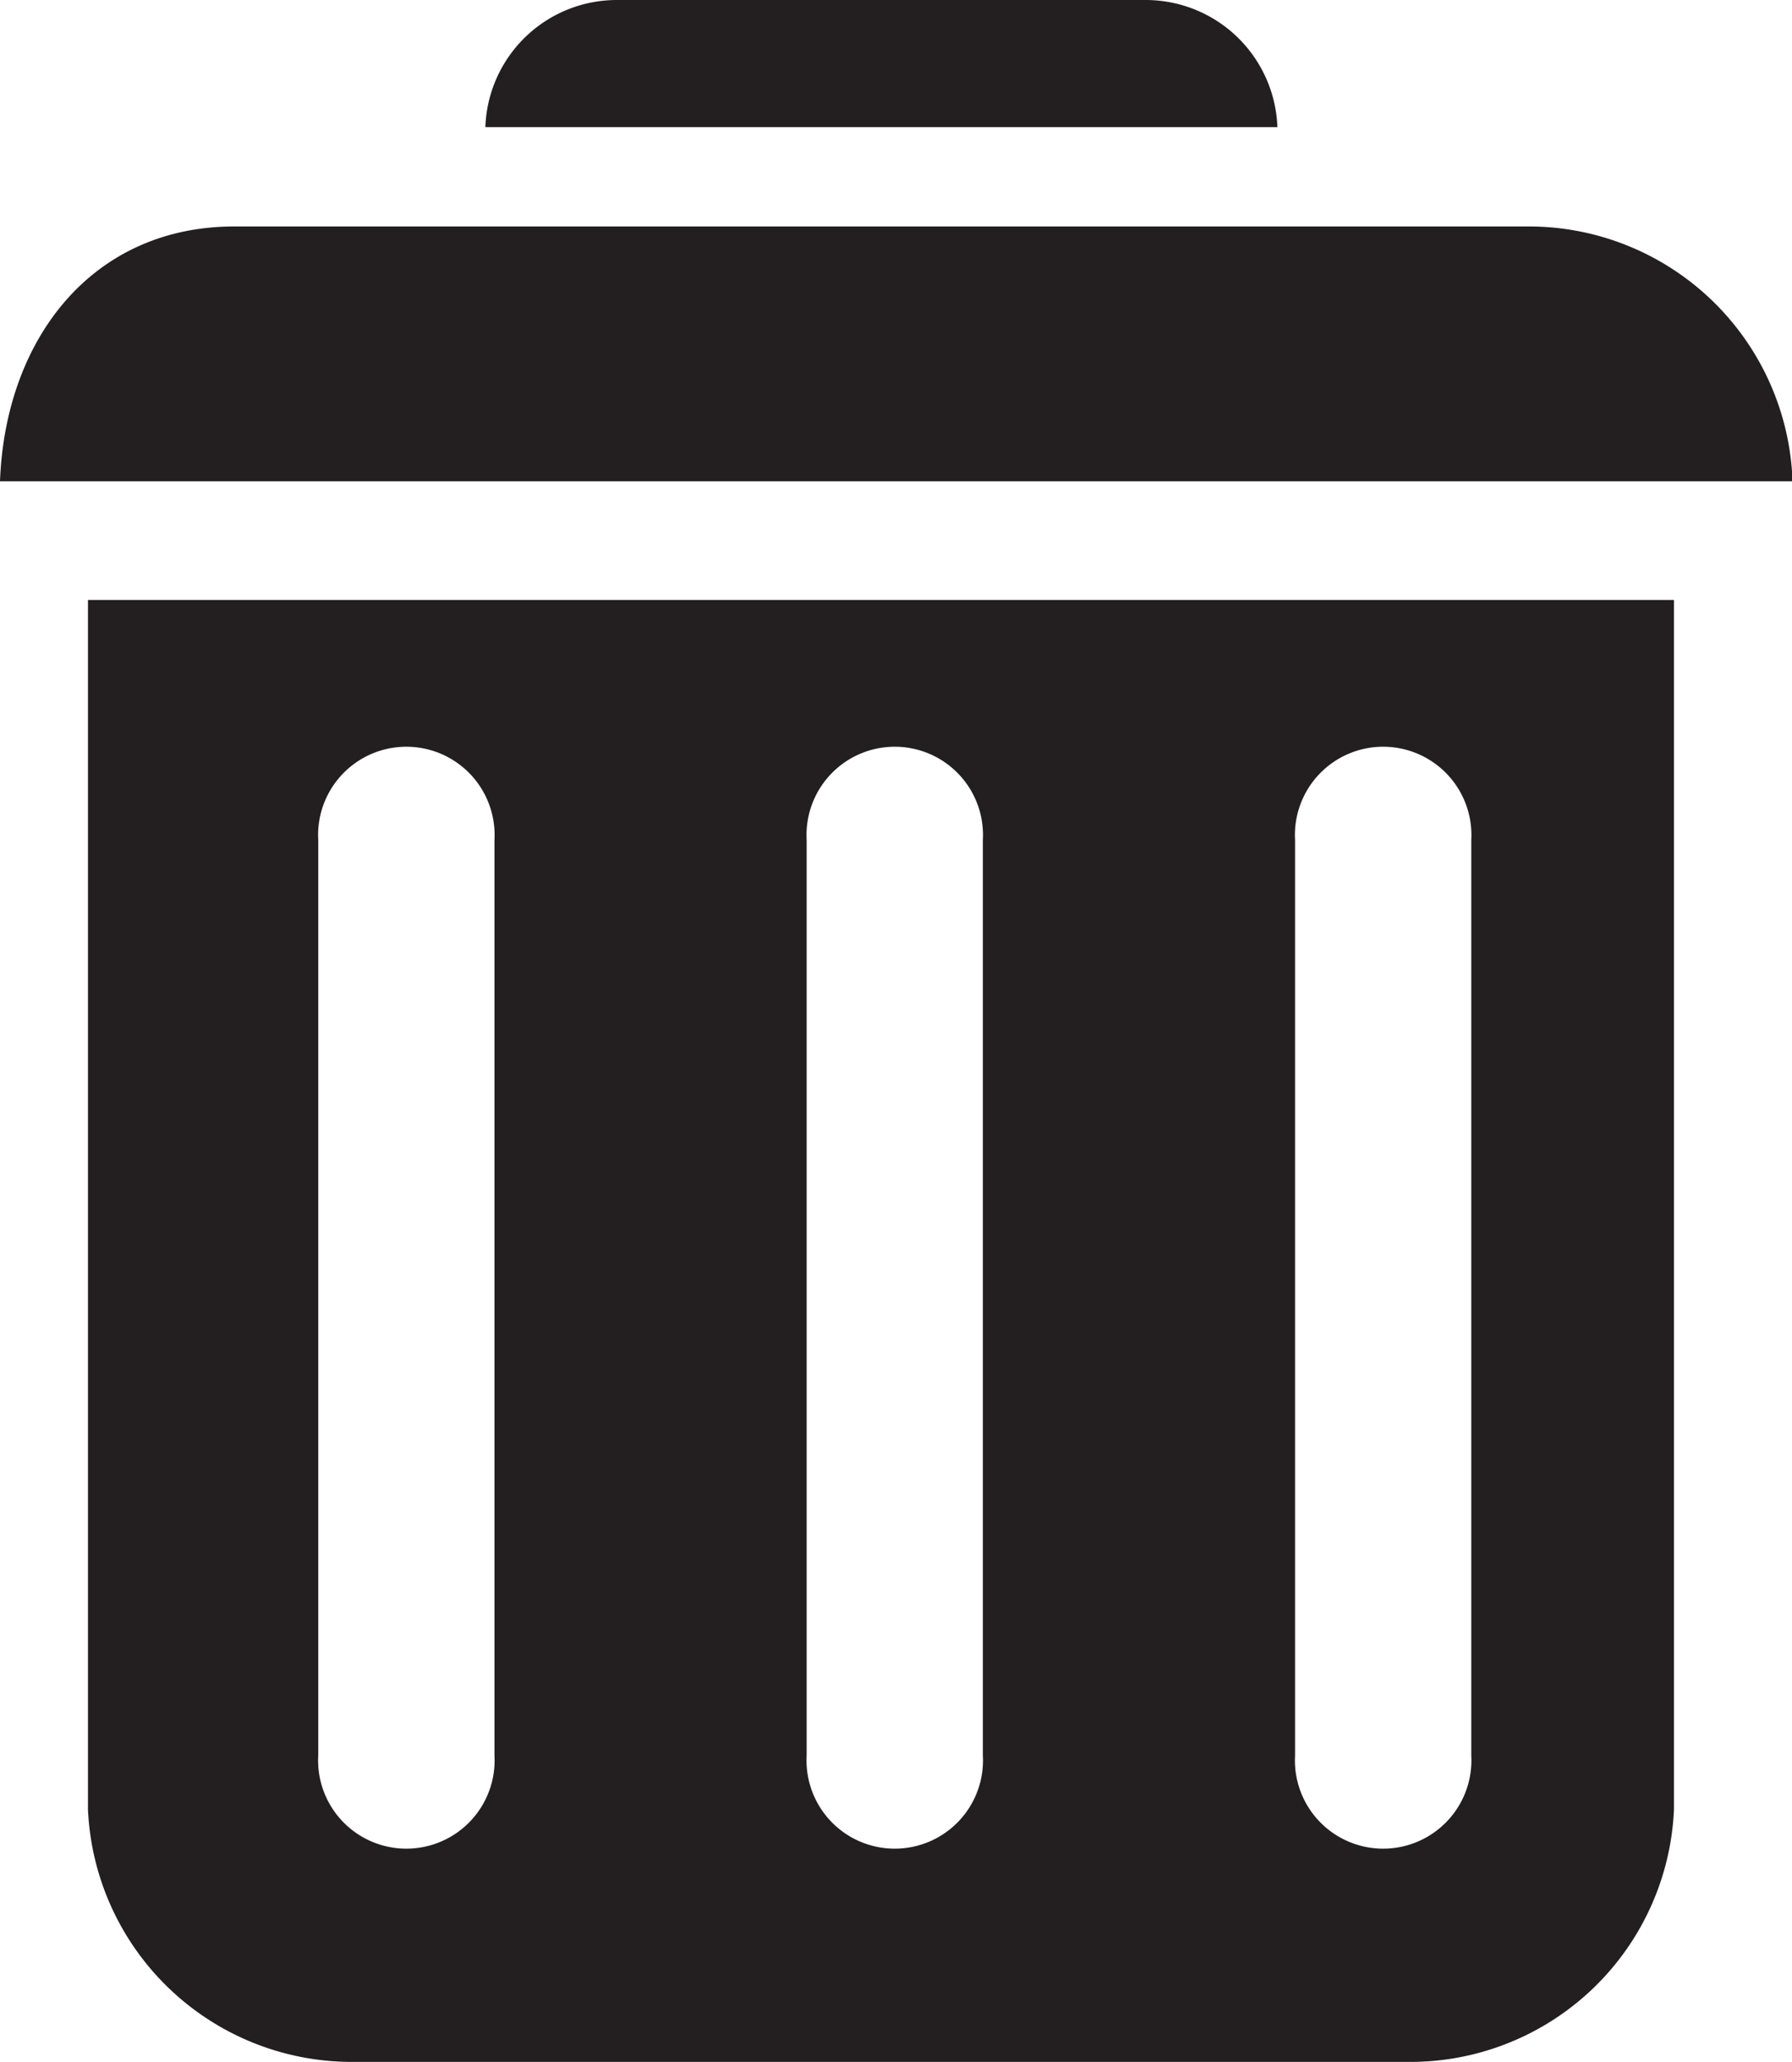
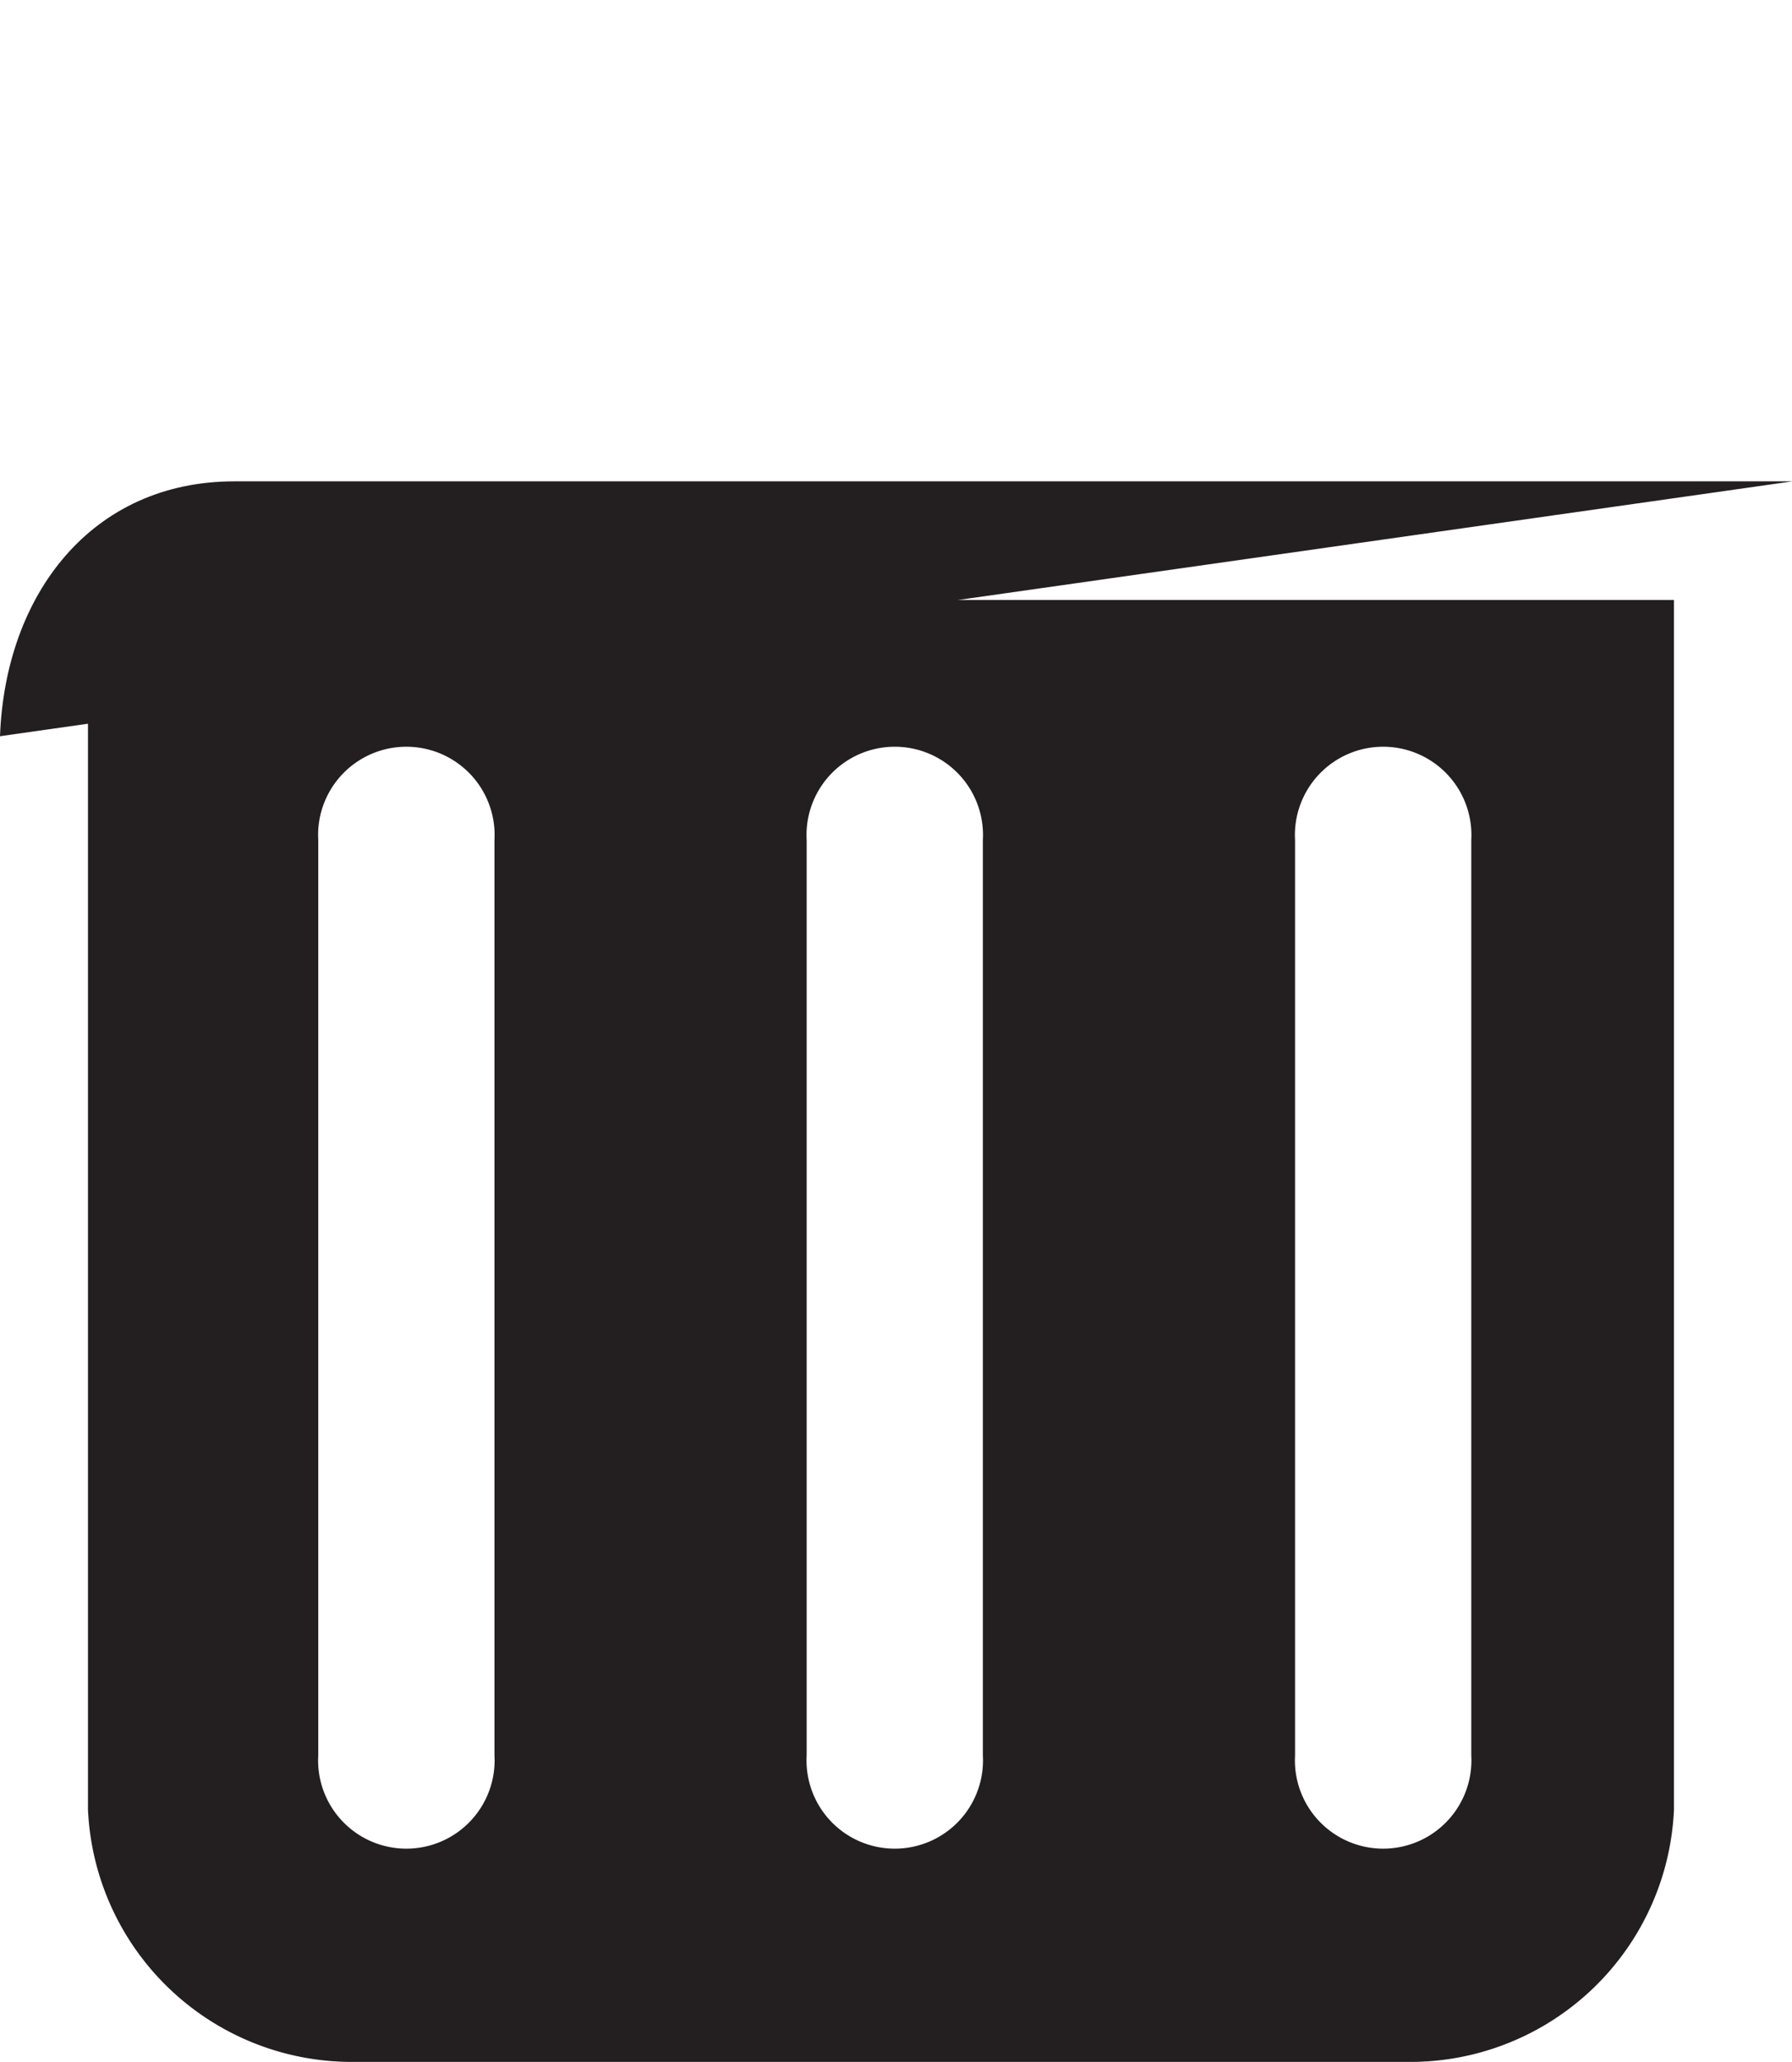
<svg xmlns="http://www.w3.org/2000/svg" viewBox="0 0 64.98 74.75">
  <defs>
    <style>.cls-1{fill:#231f20;}</style>
  </defs>
  <title>Asset 58</title>
  <g id="Layer_2" data-name="Layer 2">
    <g id="Layer_1-2" data-name="Layer 1">
-       <path class="cls-1" d="M46.32,4.61A4.78,4.78,0,0,0,41.54,0H22.37A4.77,4.77,0,0,0,17.6,4.61Z" />
-       <path class="cls-1" d="M65,17.45a9.57,9.57,0,0,0-9.57-9.24H8.5c-5.18,0-8.31,4.1-8.5,9.24Z" />
+       <path class="cls-1" d="M65,17.45H8.5c-5.18,0-8.31,4.1-8.5,9.24Z" />
      <path class="cls-1" d="M3.19,21.75V65.6h0a9.58,9.58,0,0,0,9.56,9.15h38.4a9.57,9.57,0,0,0,9.55-9.15h0V21.75ZM17.93,63.64a3.2,3.2,0,1,1-6.39,0V30.45a3.2,3.2,0,1,1,6.39,0Zm17.71,0a3.2,3.2,0,1,1-6.39,0V30.45a3.2,3.2,0,1,1,6.39,0Zm17.71,0a3.2,3.2,0,1,1-6.39,0V30.45a3.2,3.2,0,1,1,6.39,0Z" />
    </g>
  </g>
</svg>